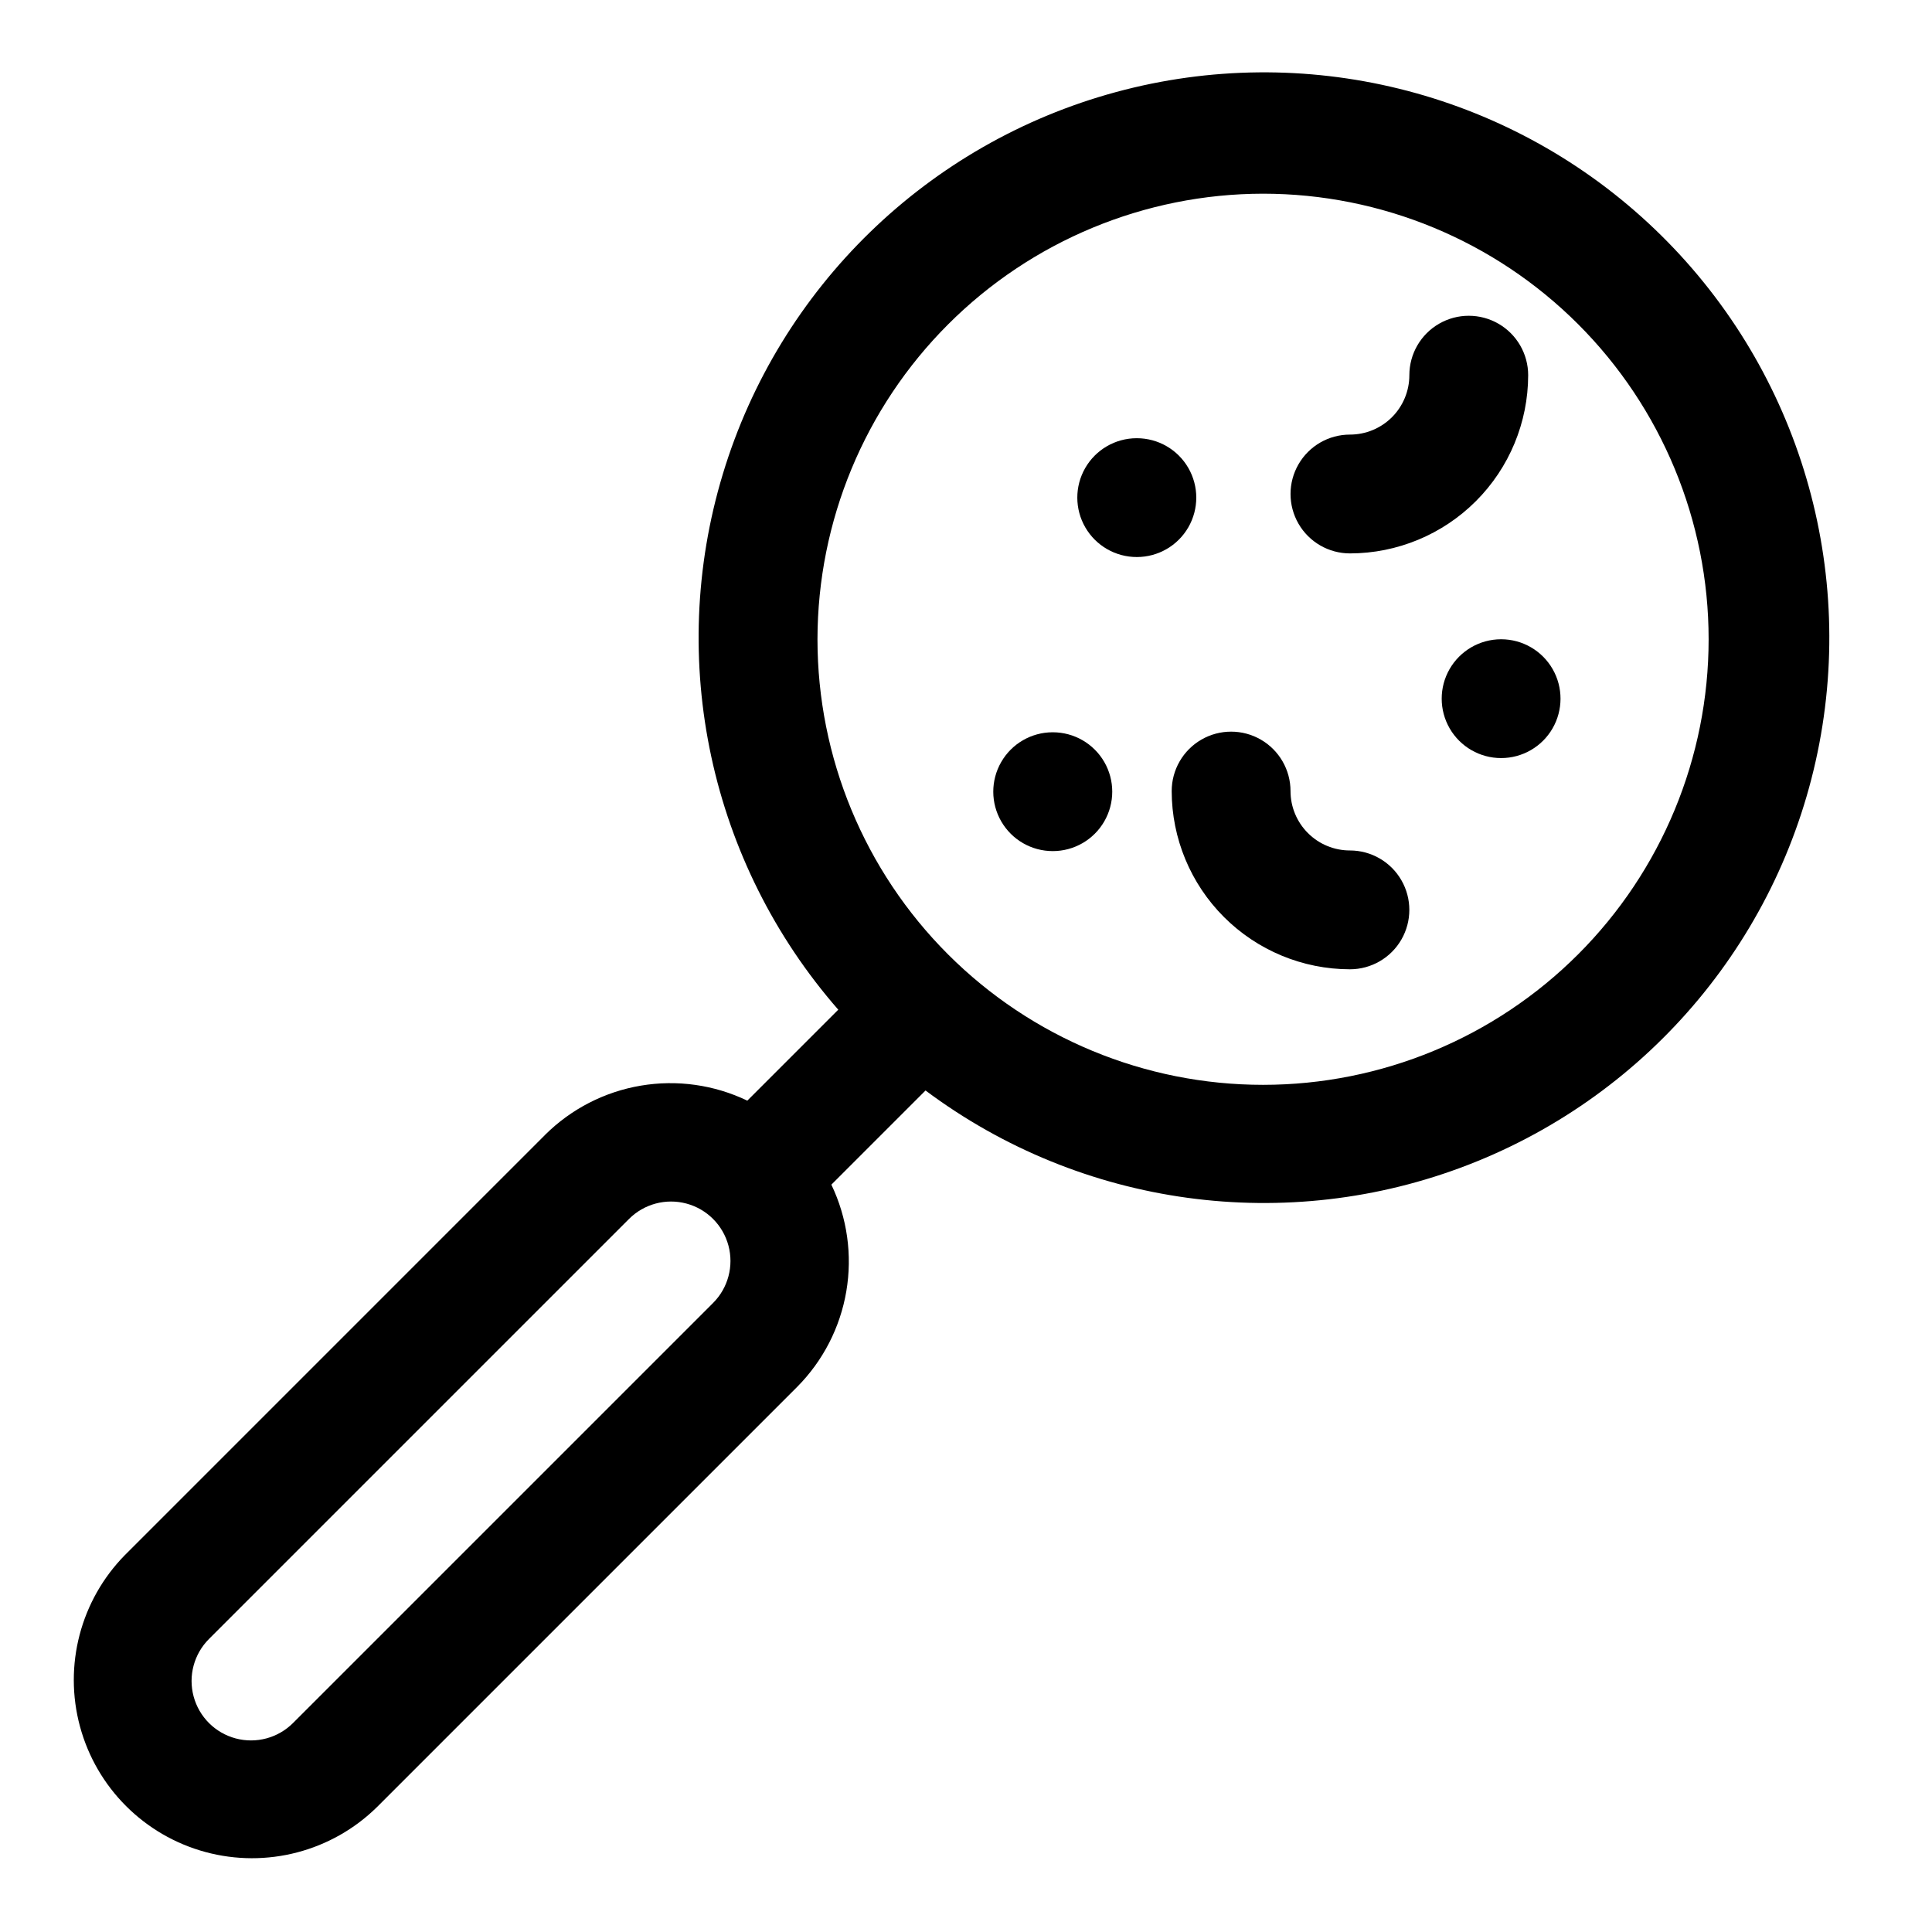
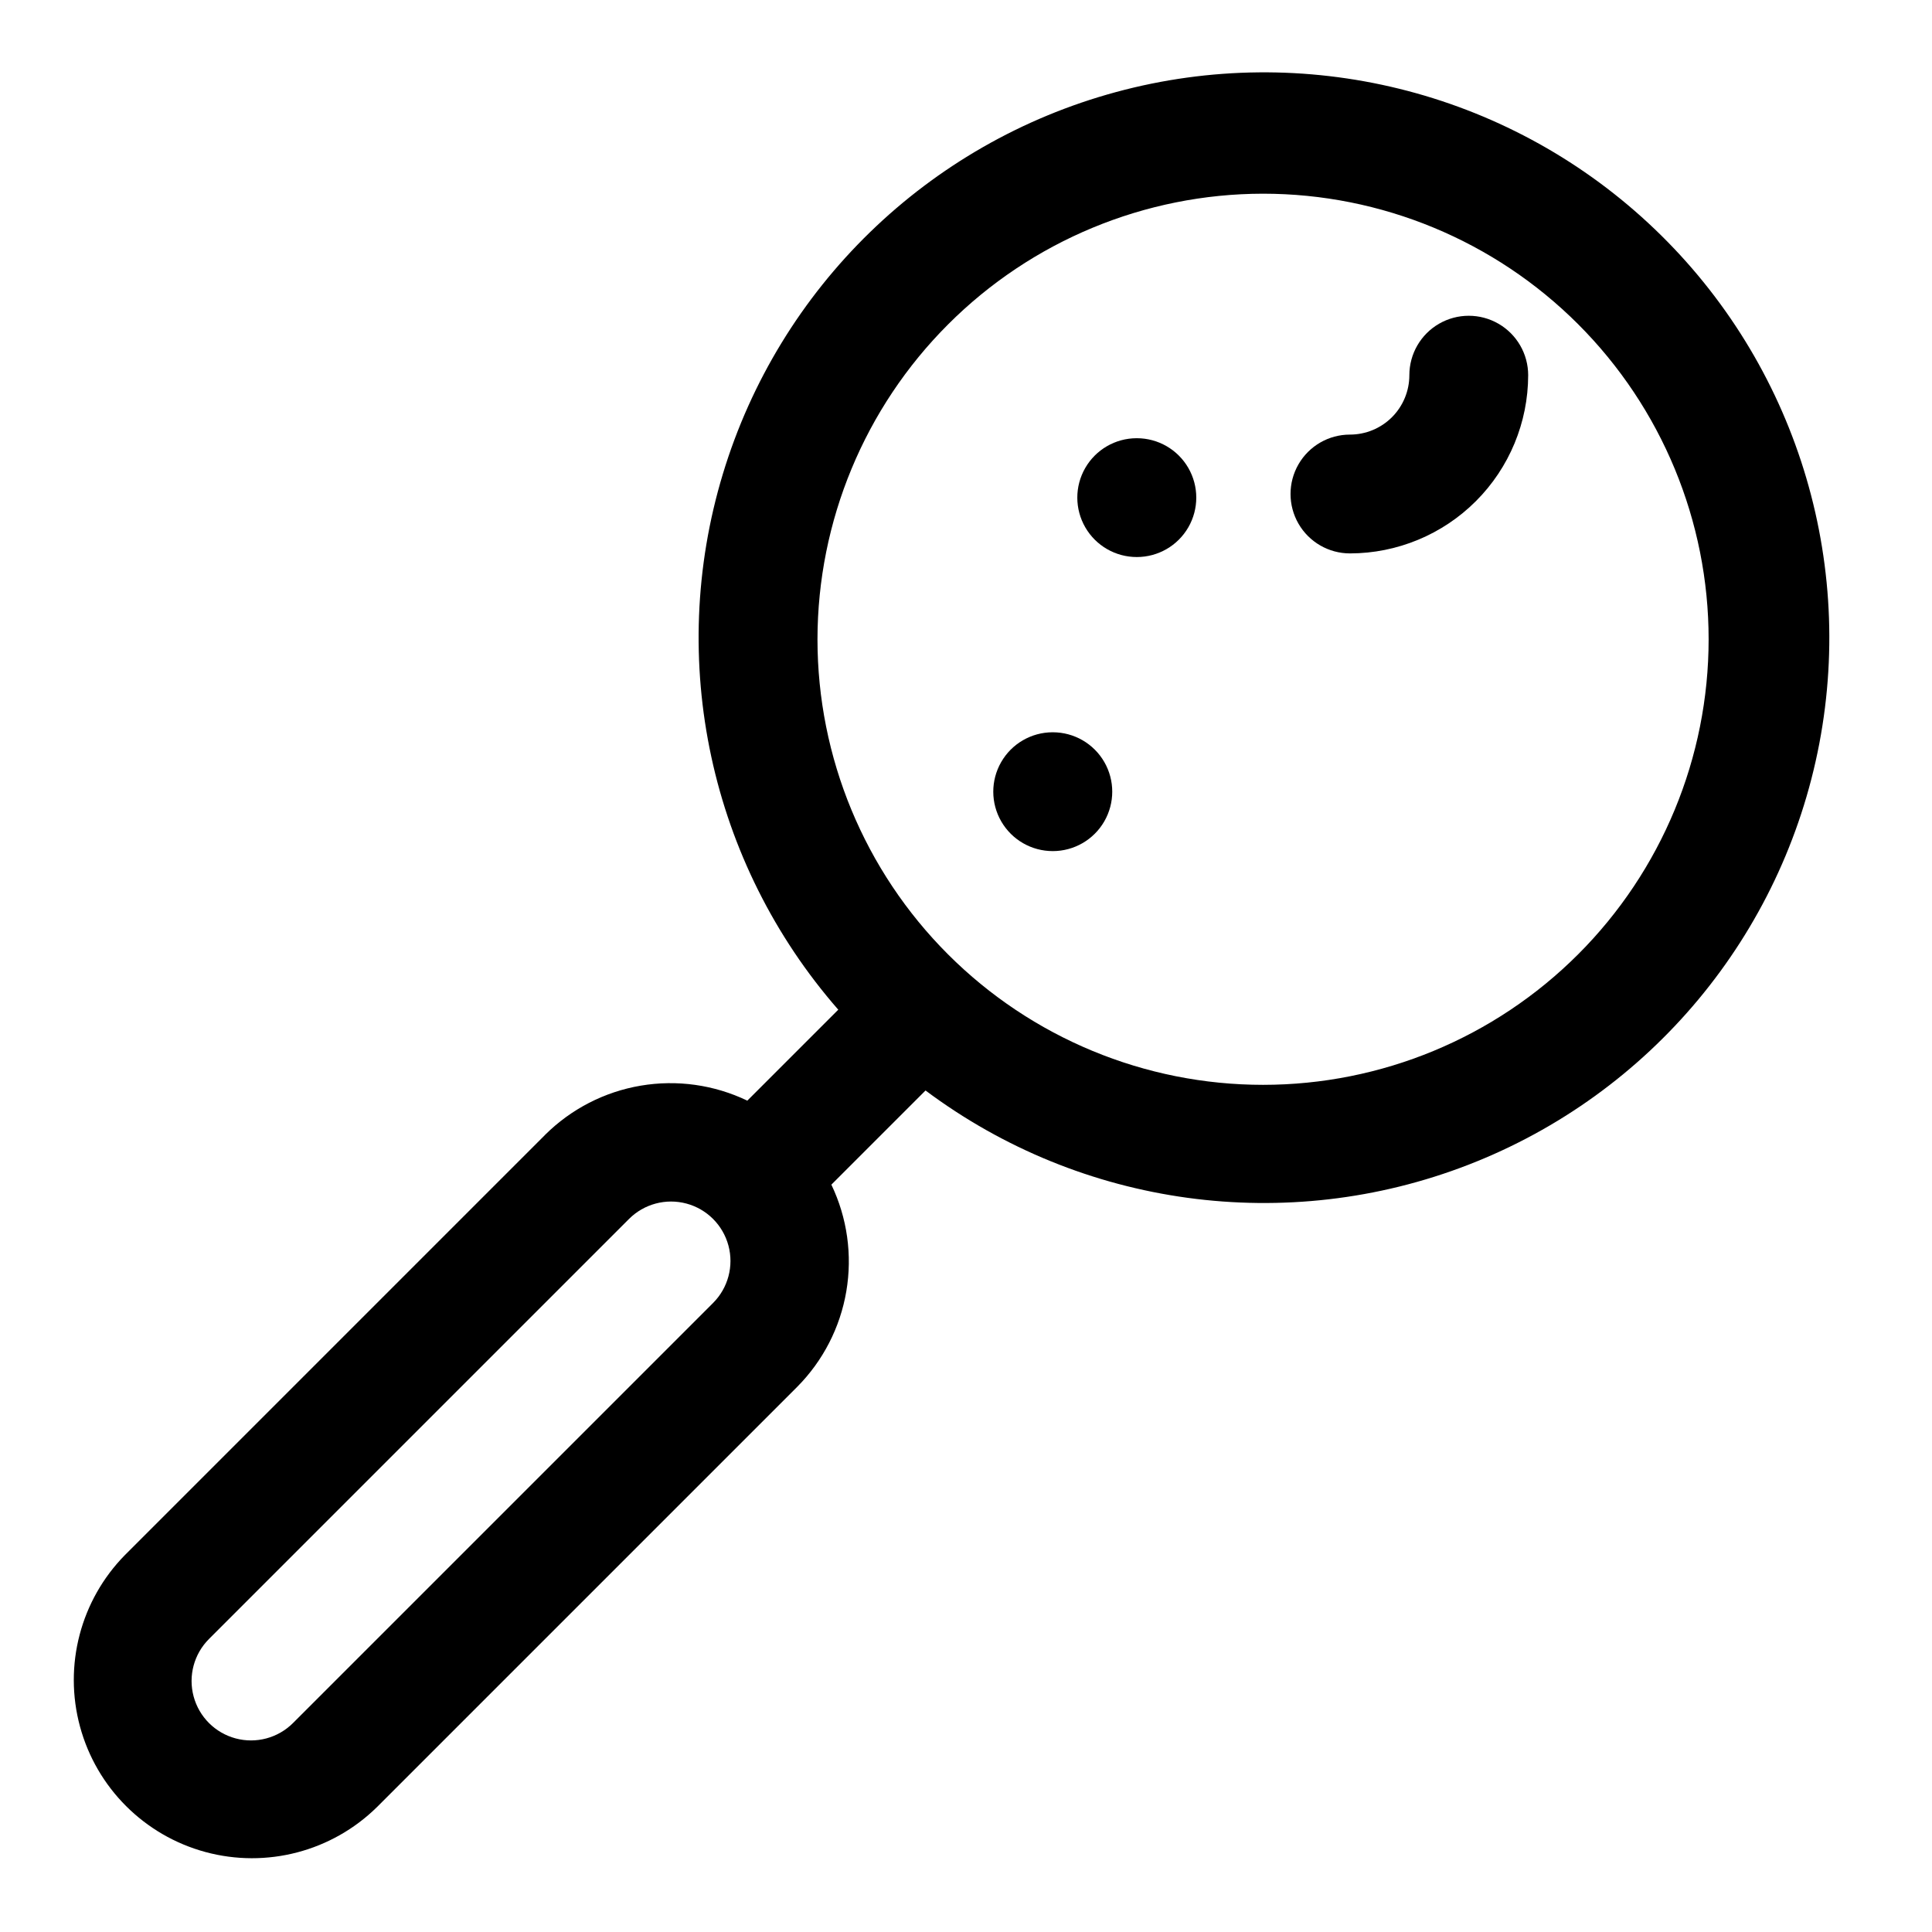
<svg xmlns="http://www.w3.org/2000/svg" fill="#000000" width="800px" height="800px" version="1.1" viewBox="144 144 512 512">
  <g>
    <path d="m501.75 290.66c12.52-0.016 24.527-4.996 33.379-13.852 8.855-8.852 13.836-20.859 13.852-33.379 0-5.625-3-10.824-7.871-13.637-4.871-2.812-10.875-2.812-15.746 0s-7.871 8.012-7.871 13.637c0 4.172-1.66 8.18-4.609 11.133-2.953 2.949-6.957 4.609-11.133 4.609-5.625 0-10.824 3-13.637 7.871s-2.812 10.875 0 15.746c2.812 4.871 8.012 7.871 13.637 7.871z" />
-     <path d="m454.51 353.64c0.016 12.523 4.996 24.527 13.852 33.383 8.855 8.852 20.859 13.836 33.383 13.848 5.625 0 10.82-3 13.633-7.871s2.812-10.871 0-15.742c-2.812-4.871-8.008-7.875-13.633-7.875-4.176 0-8.184-1.656-11.133-4.609-2.953-2.953-4.613-6.957-4.613-11.133 0-5.625-3-10.824-7.871-13.637s-10.875-2.812-15.746 0c-4.871 2.812-7.871 8.012-7.871 13.637z" />
    <path d="m445.28 291.62c5.625 0 10.824-3 13.637-7.871s2.812-10.875 0-15.746-8.012-7.871-13.637-7.871h-0.078c-5.625 0.012-10.812 3.027-13.613 7.906-2.801 4.879-2.785 10.879 0.039 15.742 2.824 4.867 8.027 7.852 13.652 7.84z" />
    <path d="m423.01 369.55c5.625 0 10.824-3.004 13.637-7.875 2.812-4.871 2.812-10.871 0-15.742s-8.012-7.871-13.637-7.871h-0.078c-5.625 0.012-10.816 3.027-13.613 7.906-2.801 4.879-2.785 10.879 0.039 15.742 2.824 4.863 8.027 7.852 13.652 7.84z" />
-     <path d="m541.77 313.41c-5.621 0.016-10.805 3.023-13.609 7.894-2.801 4.871-2.793 10.867 0.02 15.734 2.816 4.863 8.008 7.859 13.629 7.859s10.816-2.996 13.629-7.859c2.812-4.867 2.82-10.863 0.02-15.734-2.801-4.871-7.988-7.879-13.609-7.894z" />
    <path d="m288.44 444.77-111.32 111.32c-11.77 11.961-16.309 29.273-11.918 45.473 4.387 16.199 17.039 28.852 33.238 33.242 16.199 4.387 33.512-0.152 45.473-11.922l111.32-111.32c6.867-6.906 11.426-15.77 13.051-25.367 1.629-9.602 0.242-19.469-3.965-28.25l24.953-24.953v-0.004c41.371 30.926 95.75 38.359 143.9 19.672s83.281-60.859 92.961-111.59c9.68-50.738-7.457-102.88-45.348-137.98-37.887-35.105-91.188-48.215-141.04-34.691-49.852 13.52-89.219 51.762-104.18 101.2-14.961 49.438-3.402 103.09 30.586 141.98l-24.105 24.105c-8.777-4.211-18.648-5.602-28.25-3.973-9.602 1.625-18.461 6.188-25.363 13.055zm44.531 44.531-111.32 111.32c-3.977 3.977-9.773 5.531-15.211 4.074-5.434-1.453-9.676-5.699-11.133-11.133-1.457-5.434 0.098-11.234 4.074-15.211l111.32-111.32c3.977-3.977 9.777-5.531 15.211-4.074s9.676 5.699 11.133 11.137c1.457 5.434-0.098 11.23-4.074 15.207zm145.75-293.97c31.316 0 61.352 12.441 83.496 34.586 22.145 22.145 34.586 52.18 34.586 83.496s-12.441 61.352-34.586 83.496c-22.145 22.145-52.18 34.586-83.496 34.586s-61.352-12.441-83.496-34.586c-22.145-22.145-34.586-52.18-34.586-83.496 0.035-31.305 12.488-61.32 34.625-83.457s52.152-34.59 83.457-34.625z" />
  </g>
</svg>